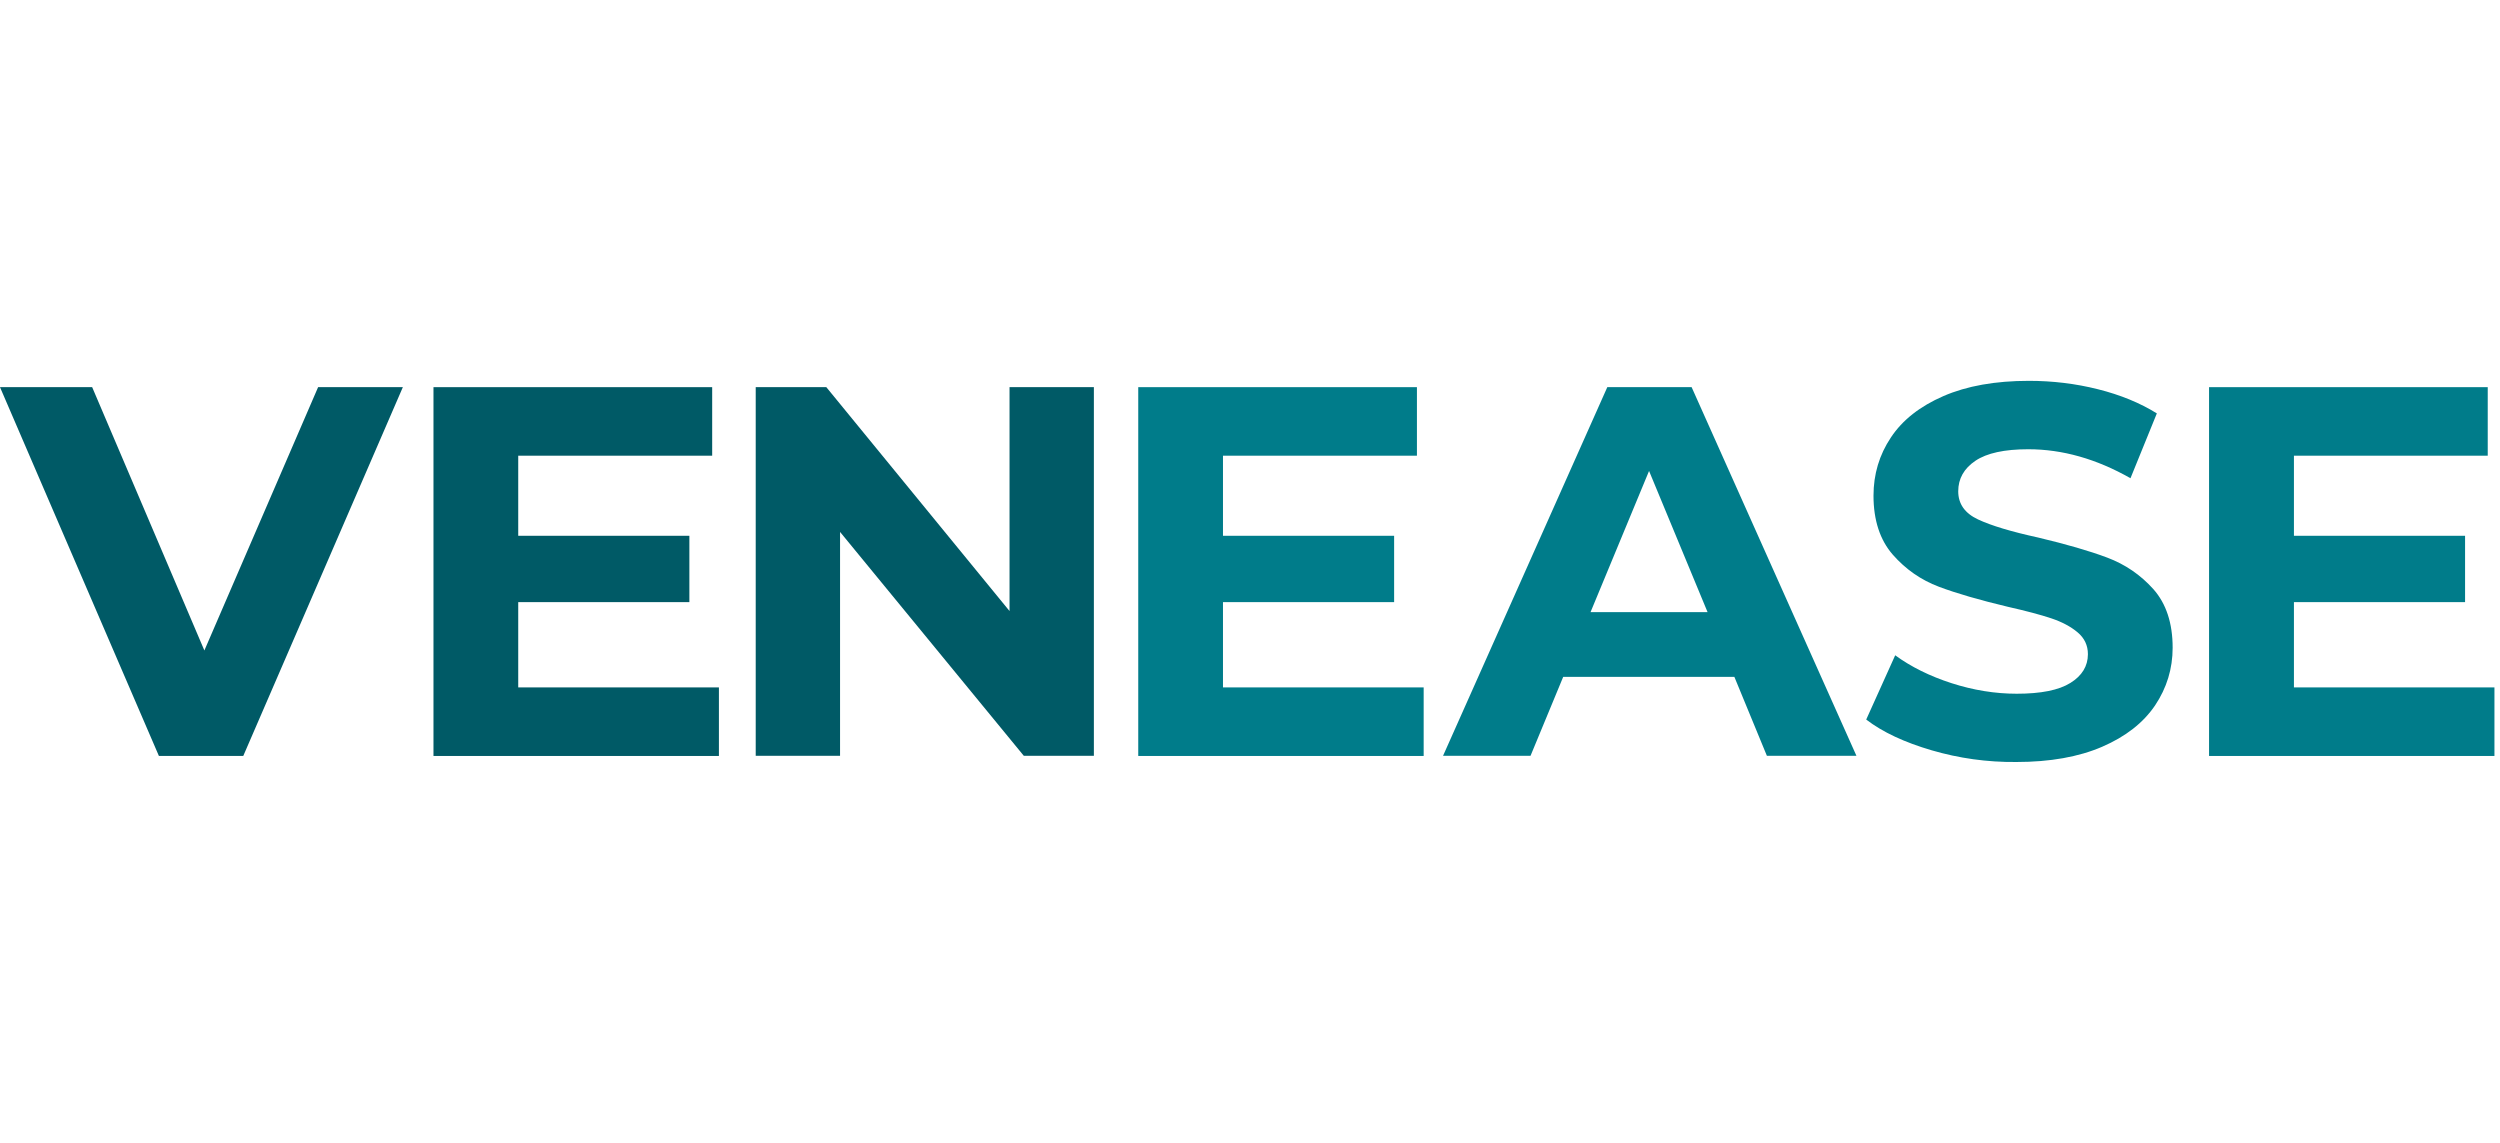
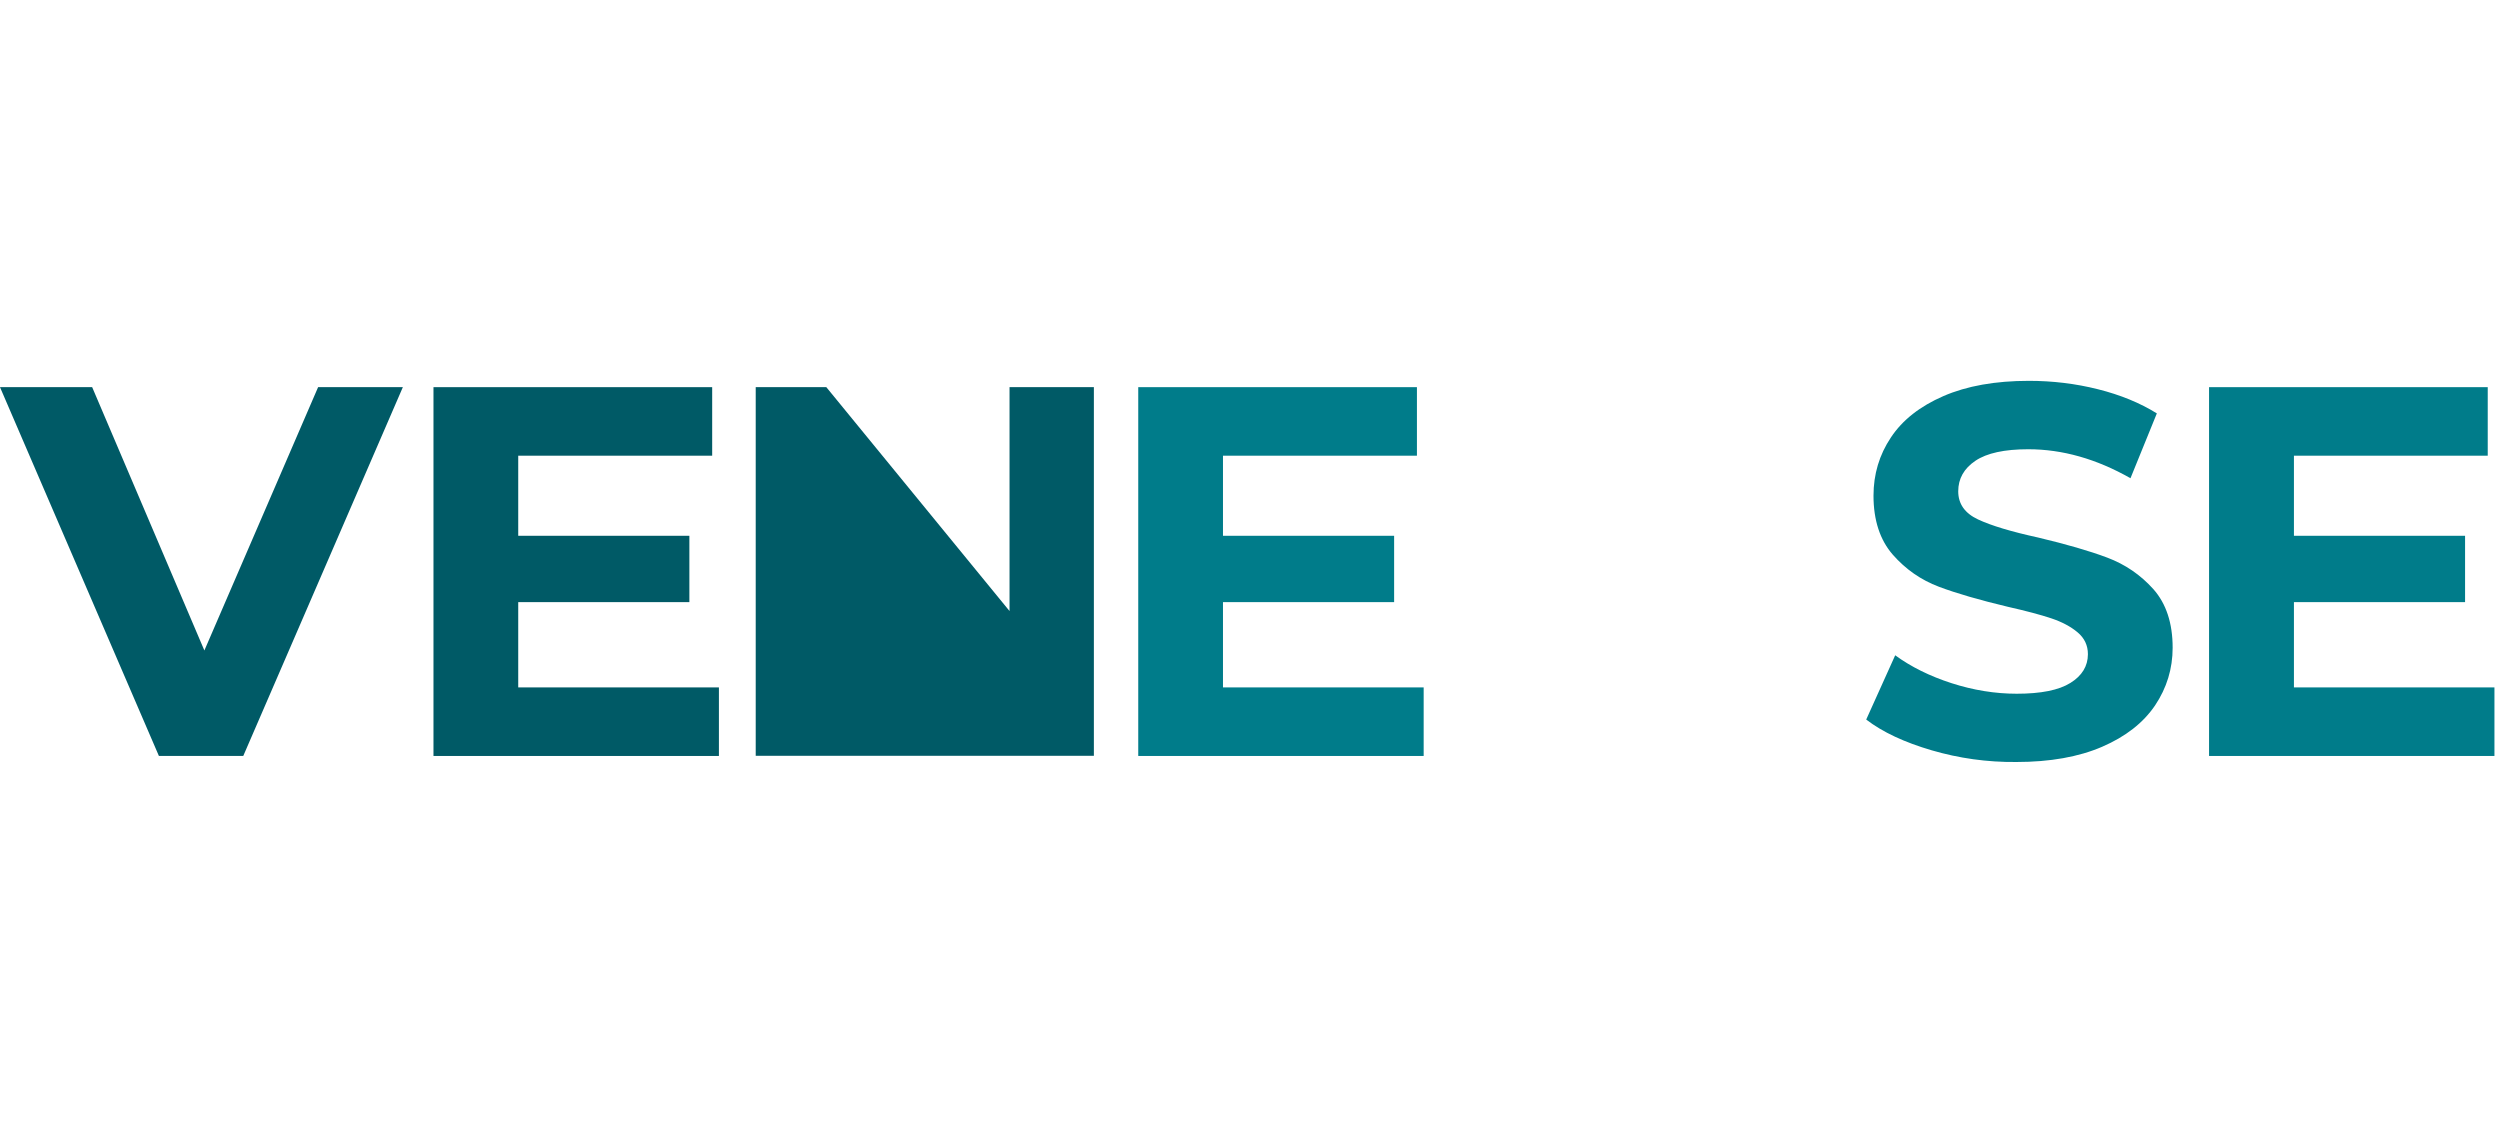
<svg xmlns="http://www.w3.org/2000/svg" width="140" height="64" viewBox="0 0 140 64" fill="none">
  <g clip-path="url(#clip0_2704_4549)">
    <path d="M22.56 21.681L13.622 42.334H8.899L0 21.681H5.161L11.445 36.426L17.814 21.681H22.56Z" fill="#005A66" />
    <path d="M40.259 38.495V42.334H24.275V21.681H39.882V25.519H29.021V30.004H38.605V33.719H29.021V38.495H40.259Z" fill="#005A66" />
-     <path d="M61.257 21.681V42.326H57.334L47.043 29.788V42.326H42.32V21.681H46.274L56.534 34.219V21.681H61.257Z" fill="#005A66" />
+     <path d="M61.257 21.681V42.326H57.334V42.326H42.32V21.681H46.274L56.534 34.219V21.681H61.257Z" fill="#005A66" />
    <path d="M79.725 38.495V42.334H63.742V21.681H79.348V25.519H68.487V30.004H78.071V33.719H68.487V38.495H79.725Z" fill="#007C8A" />
-     <path d="M97.124 37.903H87.54L85.709 42.326H80.81L90.009 21.681H94.731L103.961 42.326H98.946L97.124 37.903ZM95.624 34.28L92.347 26.373L89.07 34.28H95.624Z" fill="#007C8A" />
    <path d="M108.177 42.018C106.654 41.572 105.431 41.003 104.508 40.295L106.131 36.696C107.016 37.342 108.069 37.865 109.284 38.257C110.5 38.649 111.722 38.849 112.938 38.849C114.292 38.849 115.299 38.649 115.946 38.242C116.592 37.842 116.923 37.303 116.923 36.634C116.923 36.142 116.73 35.734 116.345 35.411C115.961 35.088 115.469 34.826 114.869 34.626C114.269 34.426 113.461 34.211 112.438 33.98C110.861 33.603 109.577 33.234 108.577 32.857C107.577 32.48 106.715 31.881 105.992 31.057C105.277 30.234 104.916 29.127 104.916 27.758C104.916 26.558 105.239 25.473 105.892 24.496C106.538 23.52 107.523 22.75 108.831 22.181C110.139 21.612 111.738 21.327 113.623 21.327C114.938 21.327 116.23 21.481 117.483 21.797C118.745 22.112 119.845 22.566 120.783 23.15L119.307 26.781C117.399 25.696 115.491 25.158 113.584 25.158C112.246 25.158 111.261 25.373 110.623 25.804C109.984 26.235 109.661 26.804 109.661 27.512C109.661 28.219 110.031 28.742 110.769 29.088C111.507 29.434 112.63 29.773 114.145 30.104C115.722 30.48 117.007 30.85 118.007 31.227C119.007 31.604 119.868 32.188 120.592 32.996C121.306 33.803 121.668 34.896 121.668 36.273C121.668 37.449 121.338 38.526 120.684 39.503C120.022 40.48 119.038 41.249 117.722 41.818C116.407 42.387 114.799 42.672 112.915 42.672C111.277 42.687 109.7 42.464 108.177 42.018Z" fill="#007C8A" />
    <path d="M139.689 38.495V42.334H123.707V21.681H139.313V25.519H128.46V30.004H138.044V33.719H128.46V38.495H139.689Z" fill="#007C8A" />
  </g>
  <defs>
    <clipPath id="clip0_2704_4549">
      <rect width="140" height="21.899" fill="white" transform="translate(0 21.05)" />
    </clipPath>
  </defs>
</svg>